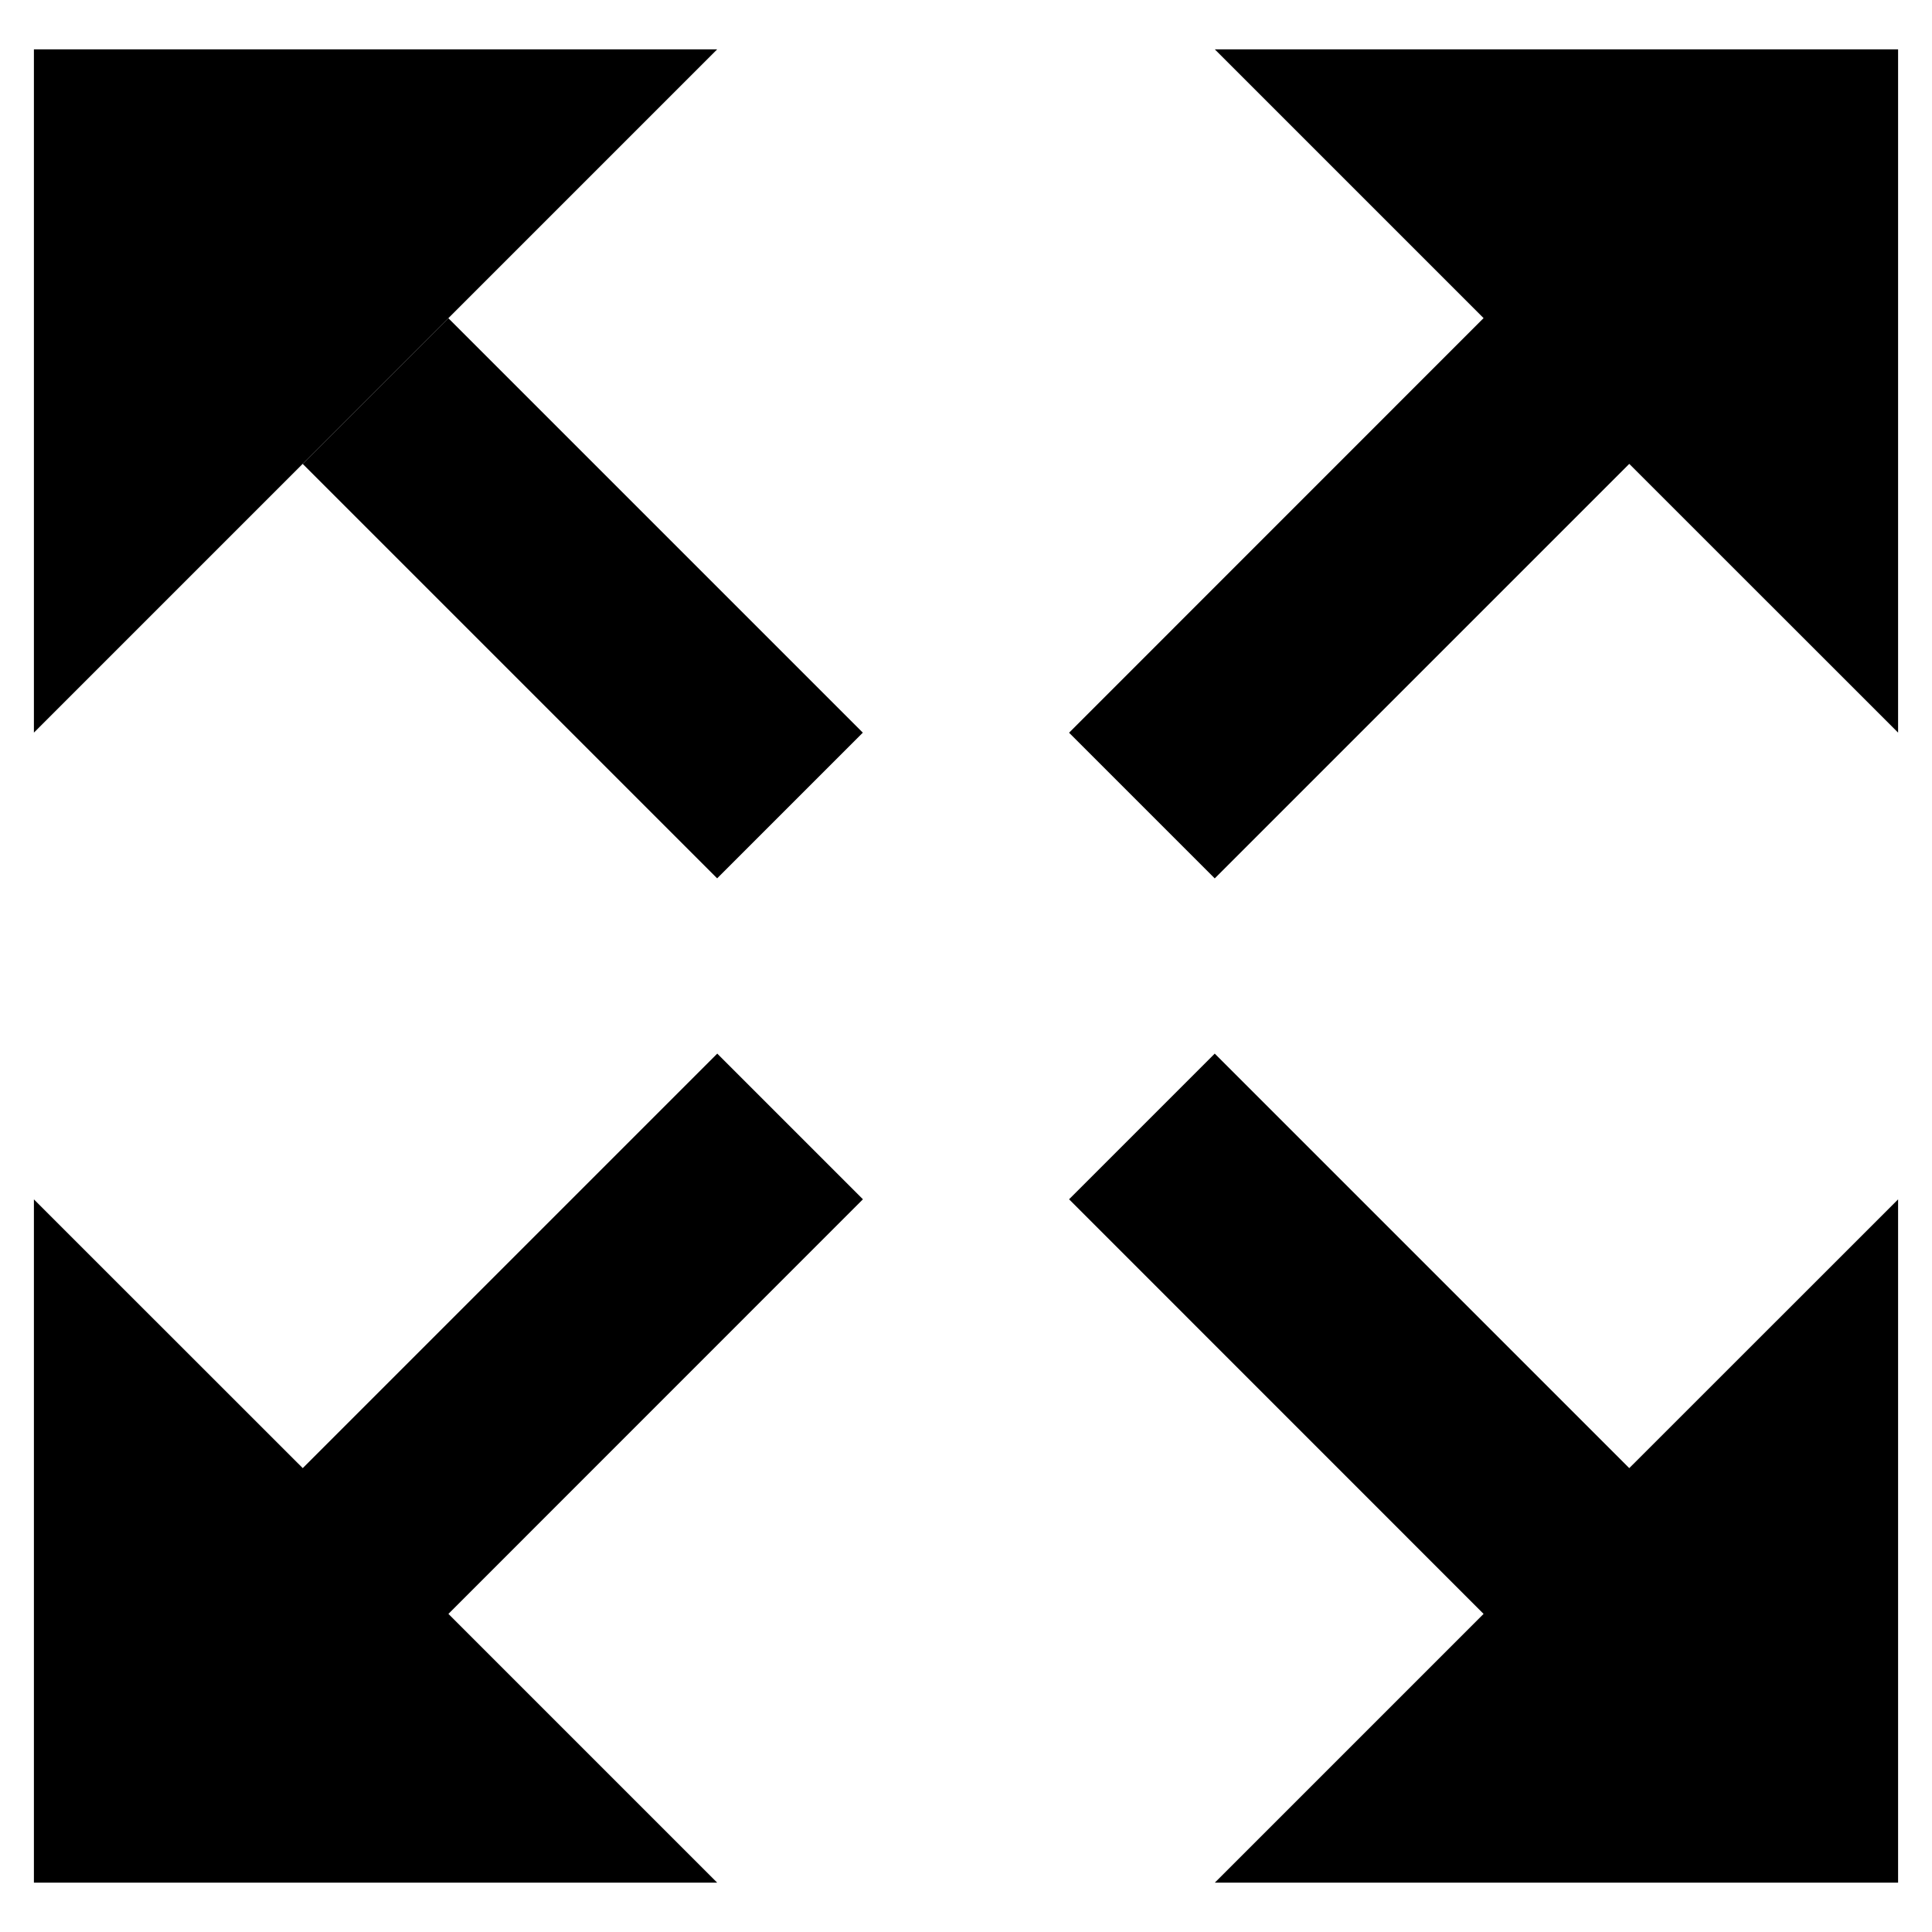
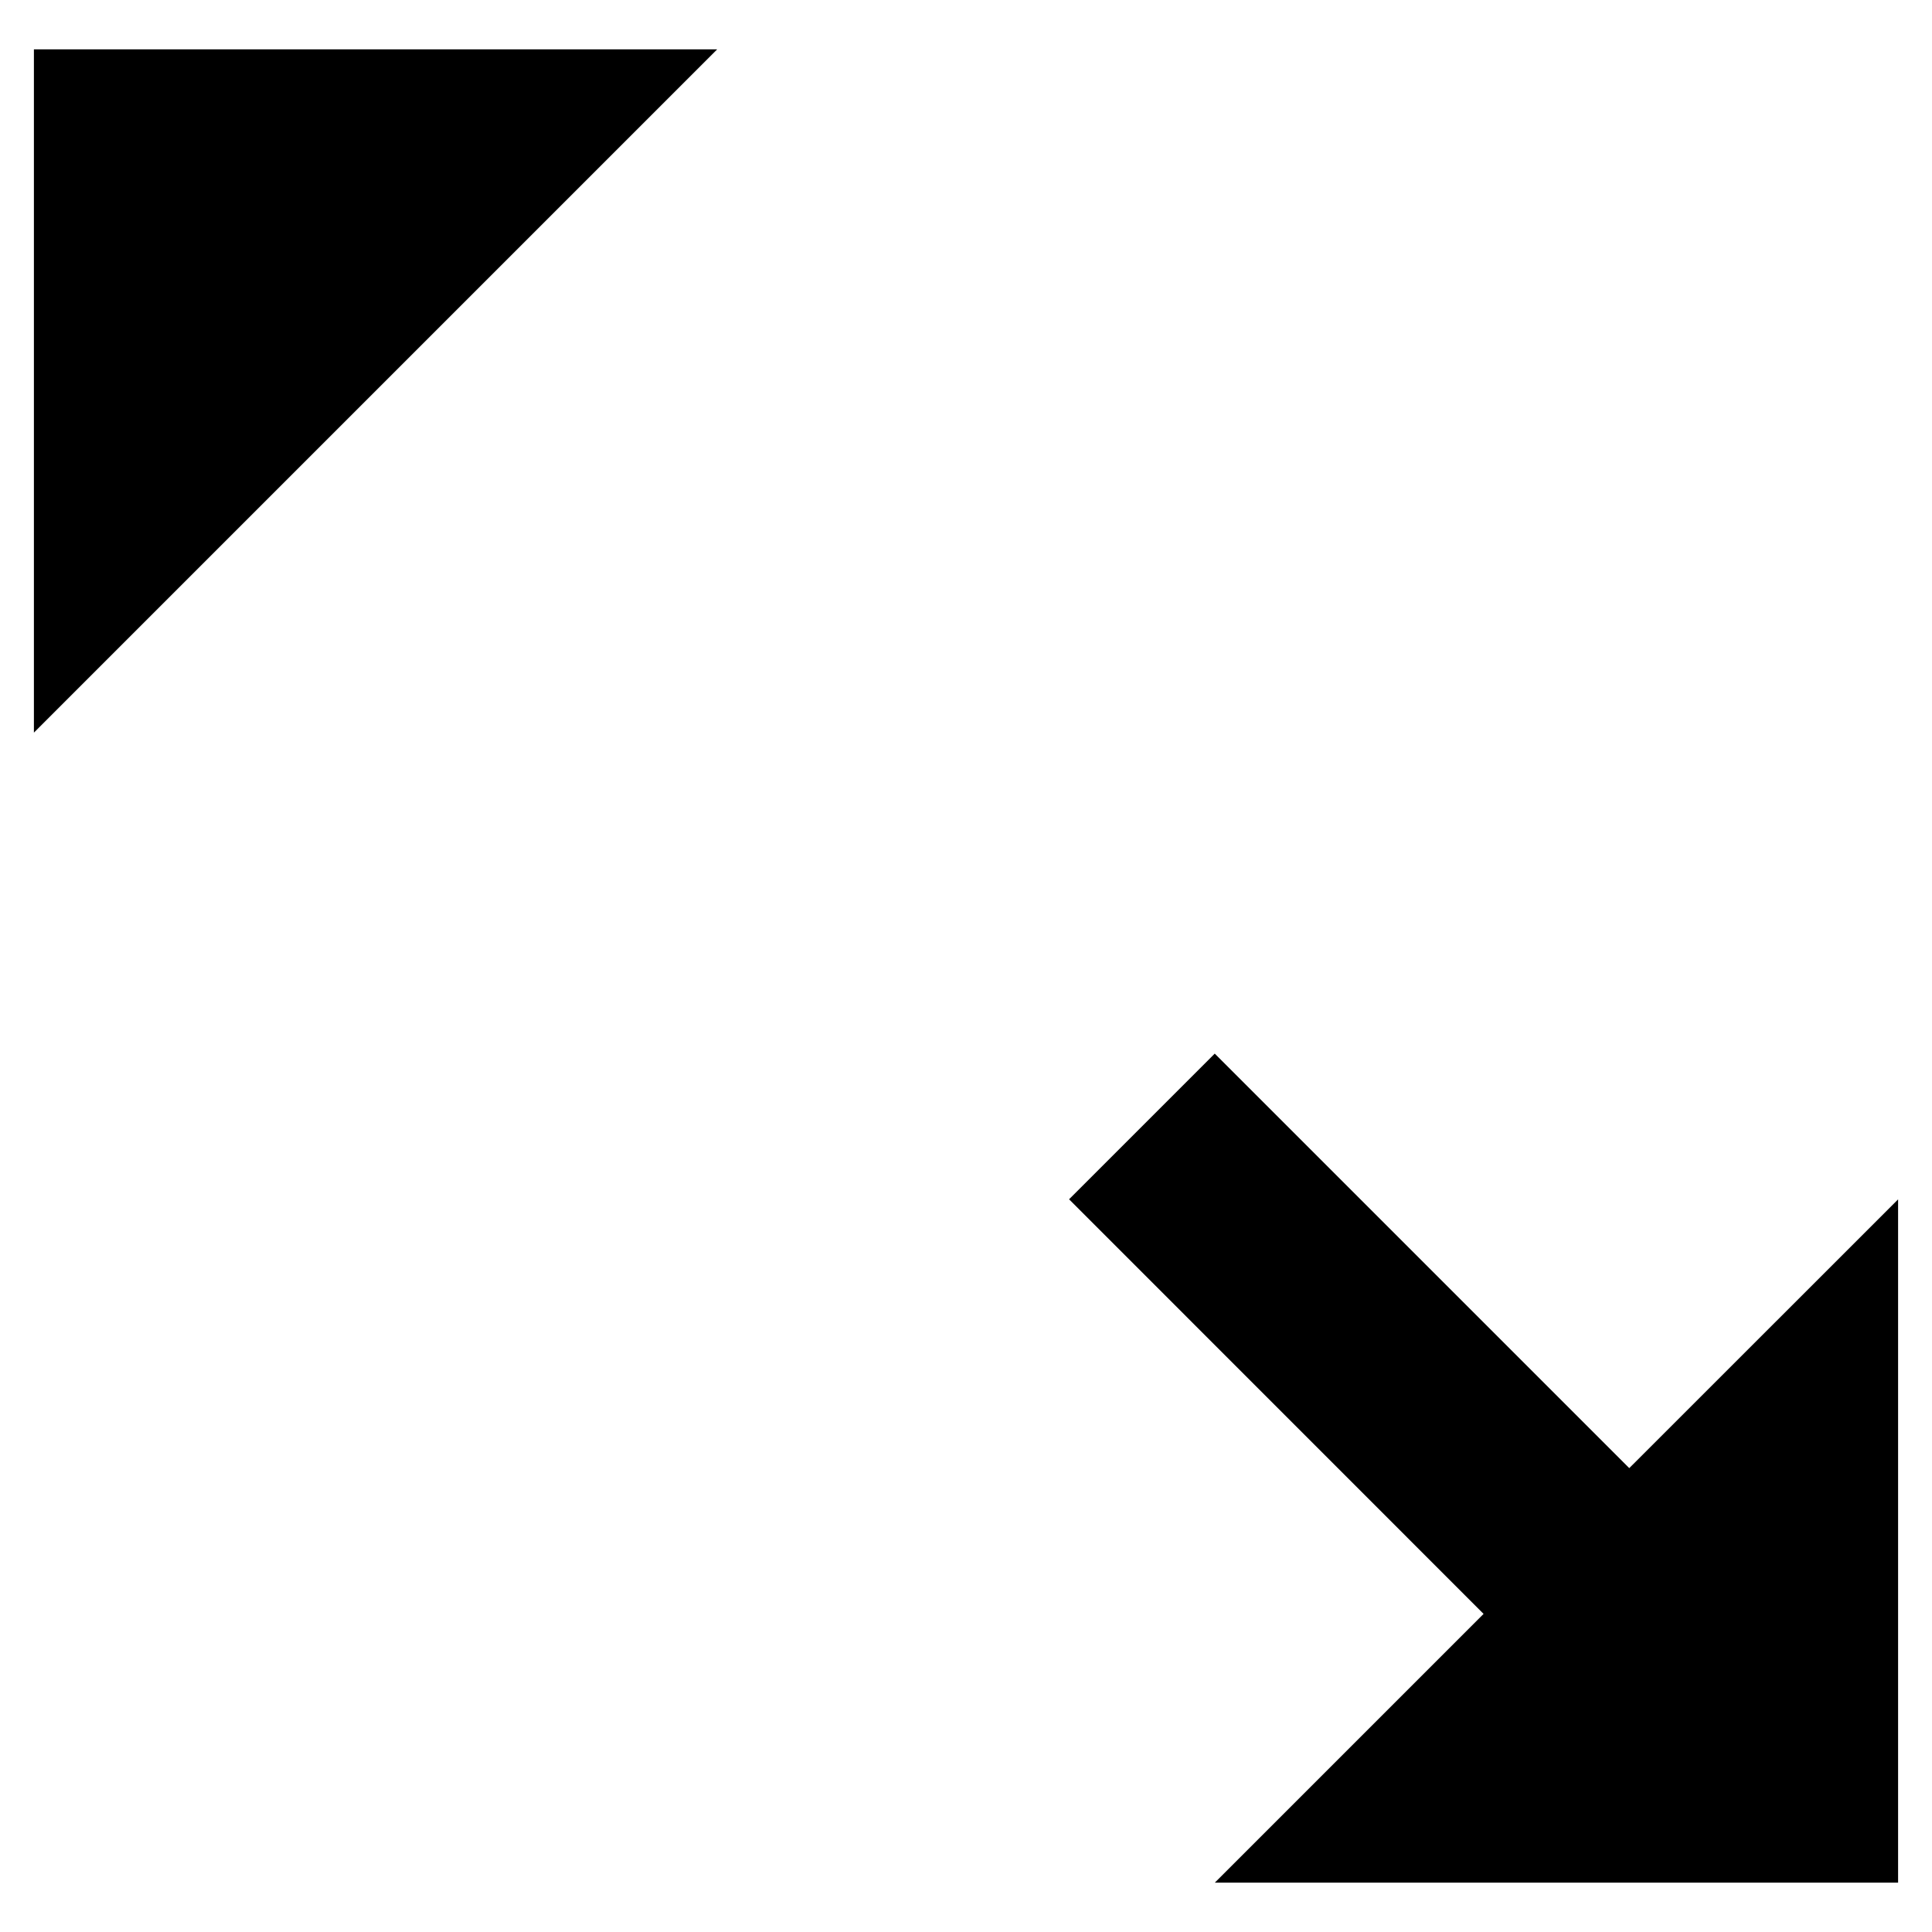
<svg xmlns="http://www.w3.org/2000/svg" version="1.1" id="Layer_1" x="0px" y="0px" width="20px" height="20px" viewBox="0 0 20 20" enable-background="new 0 0 20 20" xml:space="preserve">
  <g>
-     <polygon points="12.576,0.511 15.358,3.293 11.067,7.585 12.575,9.093 16.866,4.802 19.649,7.584 19.649,0.511  " />
    <polygon points="0.351,0.511 0.351,7.584 7.424,0.511  " />
-     <rect x="4.967" y="3.159" transform="matrix(0.707 -0.707 0.707 0.707 -2.612 6.08)" width="2.133" height="6.069" />
    <polygon points="12.575,10.907 11.067,12.415 15.358,16.707 12.576,19.489 19.649,19.489 19.649,12.416 16.866,15.198  " />
-     <polygon points="7.425,10.907 3.134,15.198 0.351,12.416 0.351,19.489 7.424,19.489 4.642,16.707 8.933,12.415  " />
  </g>
  <g>
</g>
  <g>
</g>
  <g>
</g>
  <g>
</g>
  <g>
</g>
  <g>
</g>
</svg>